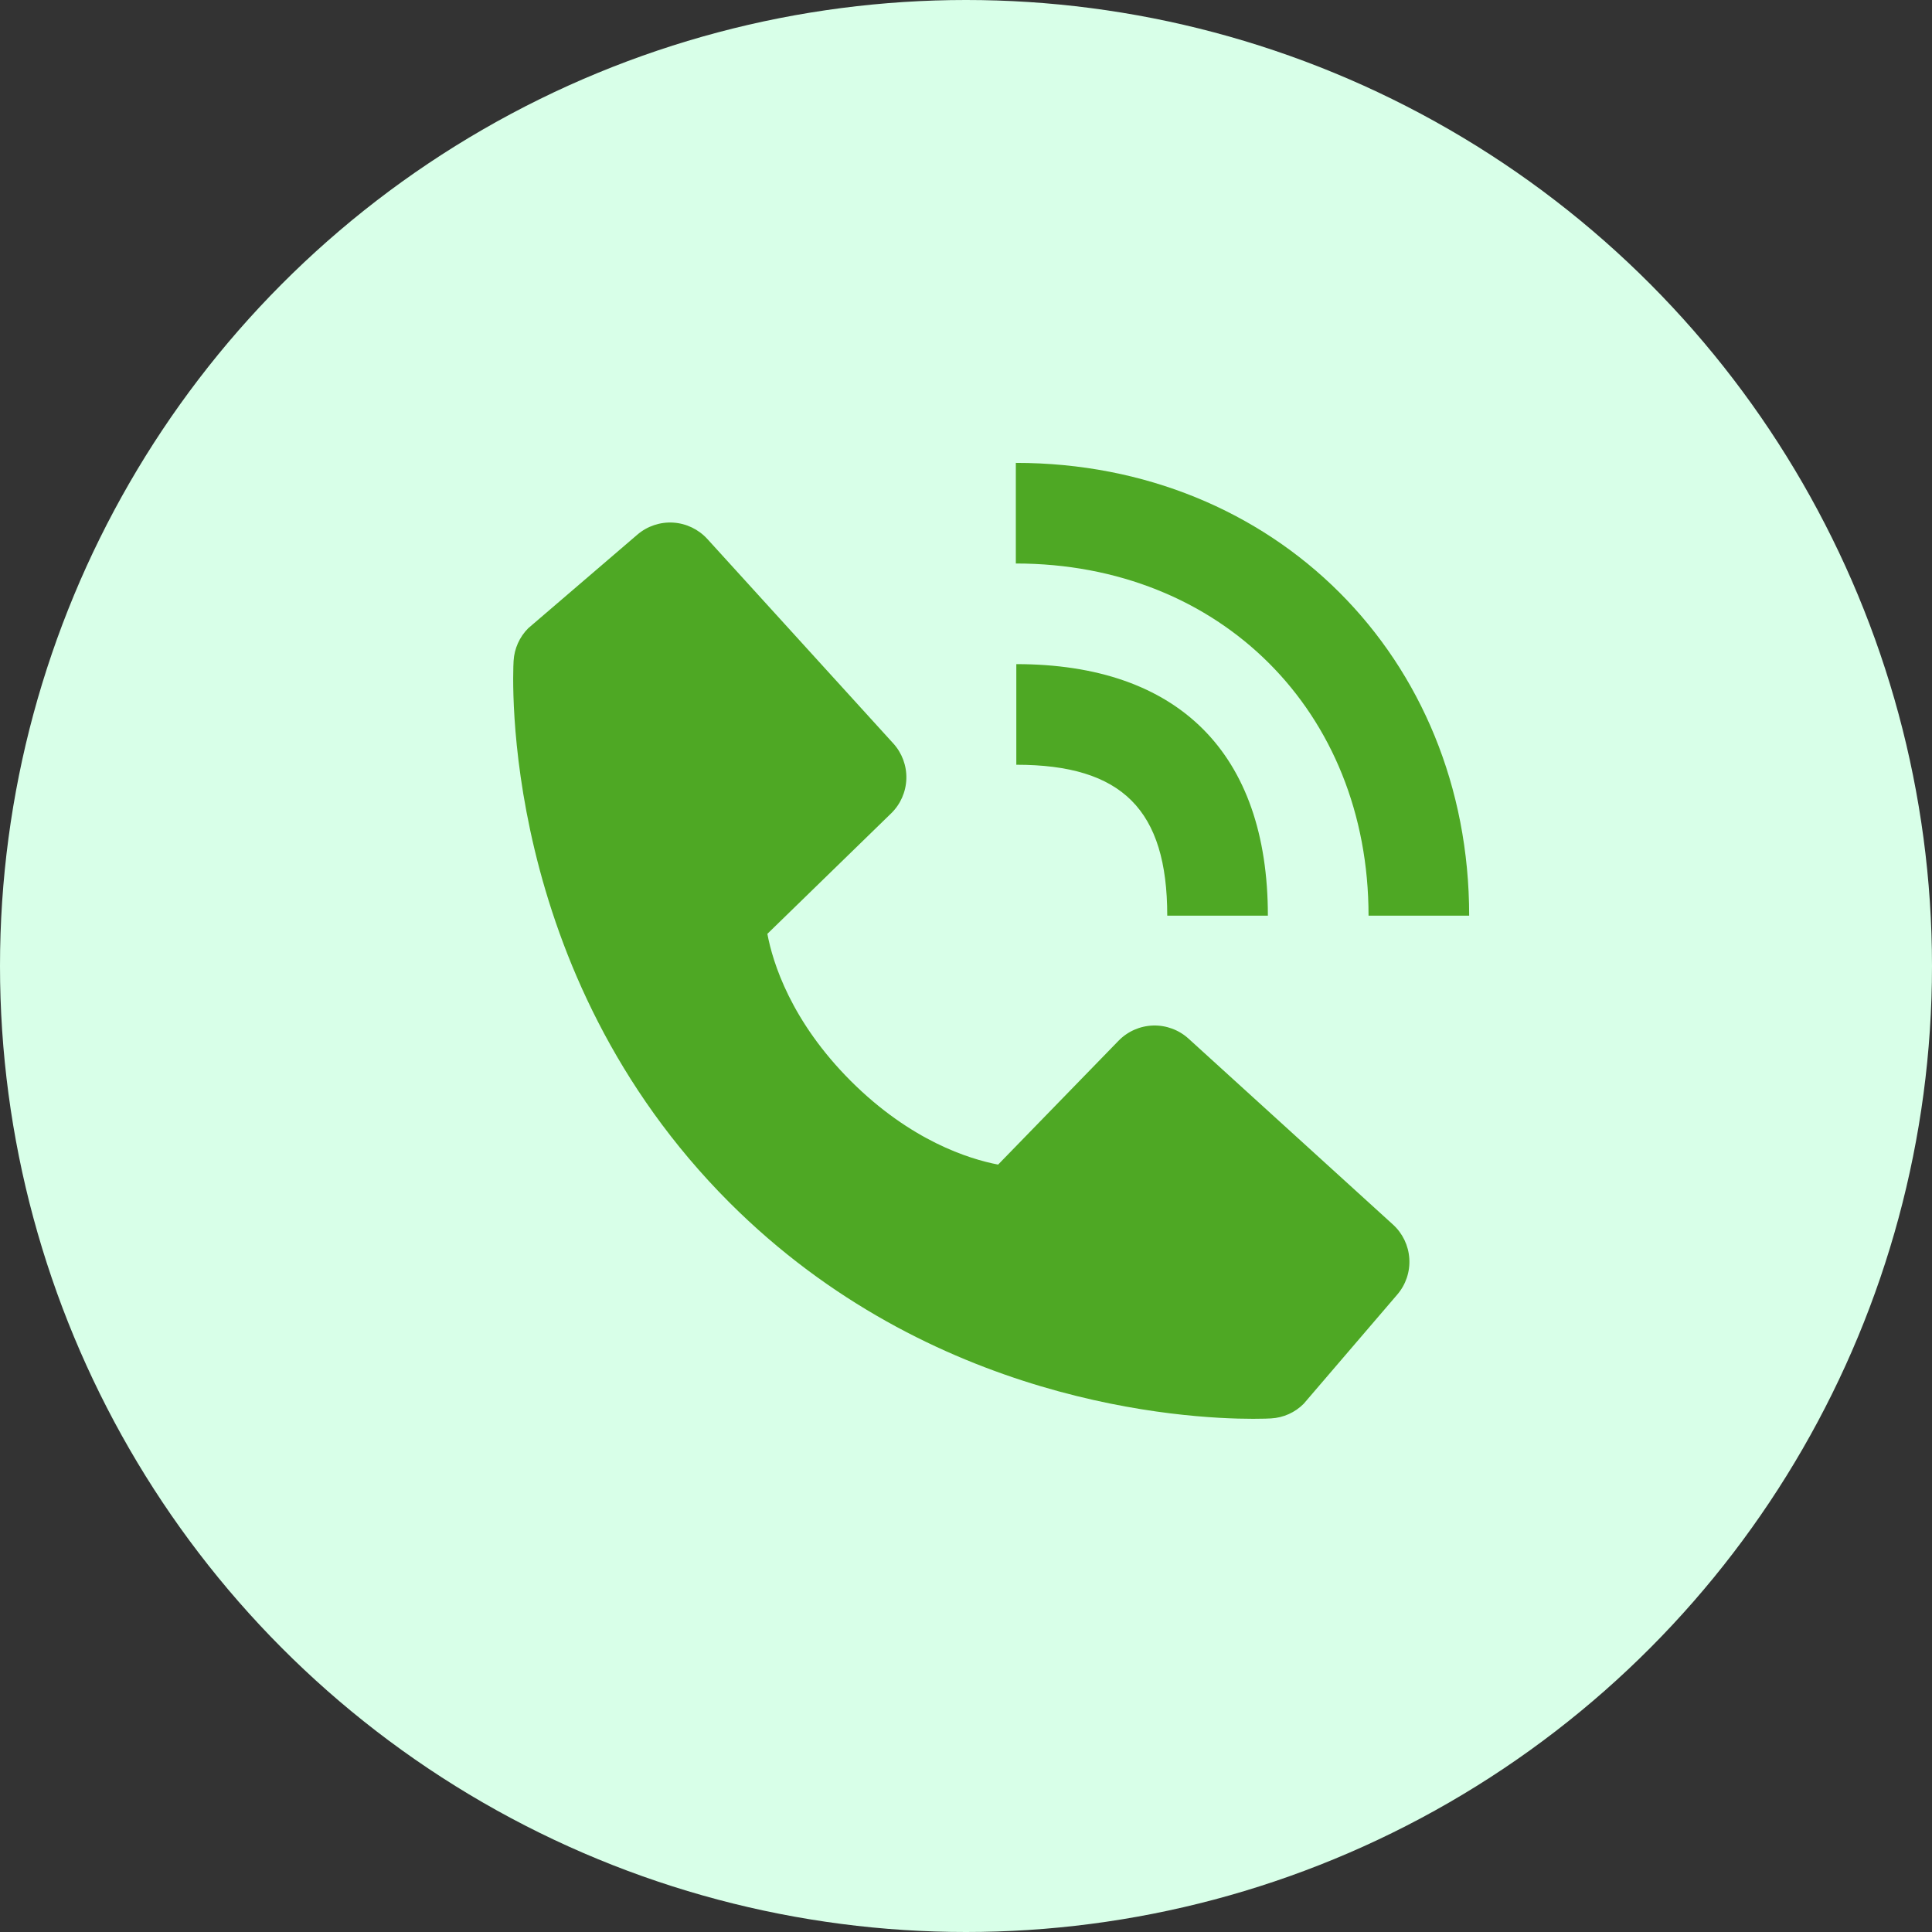
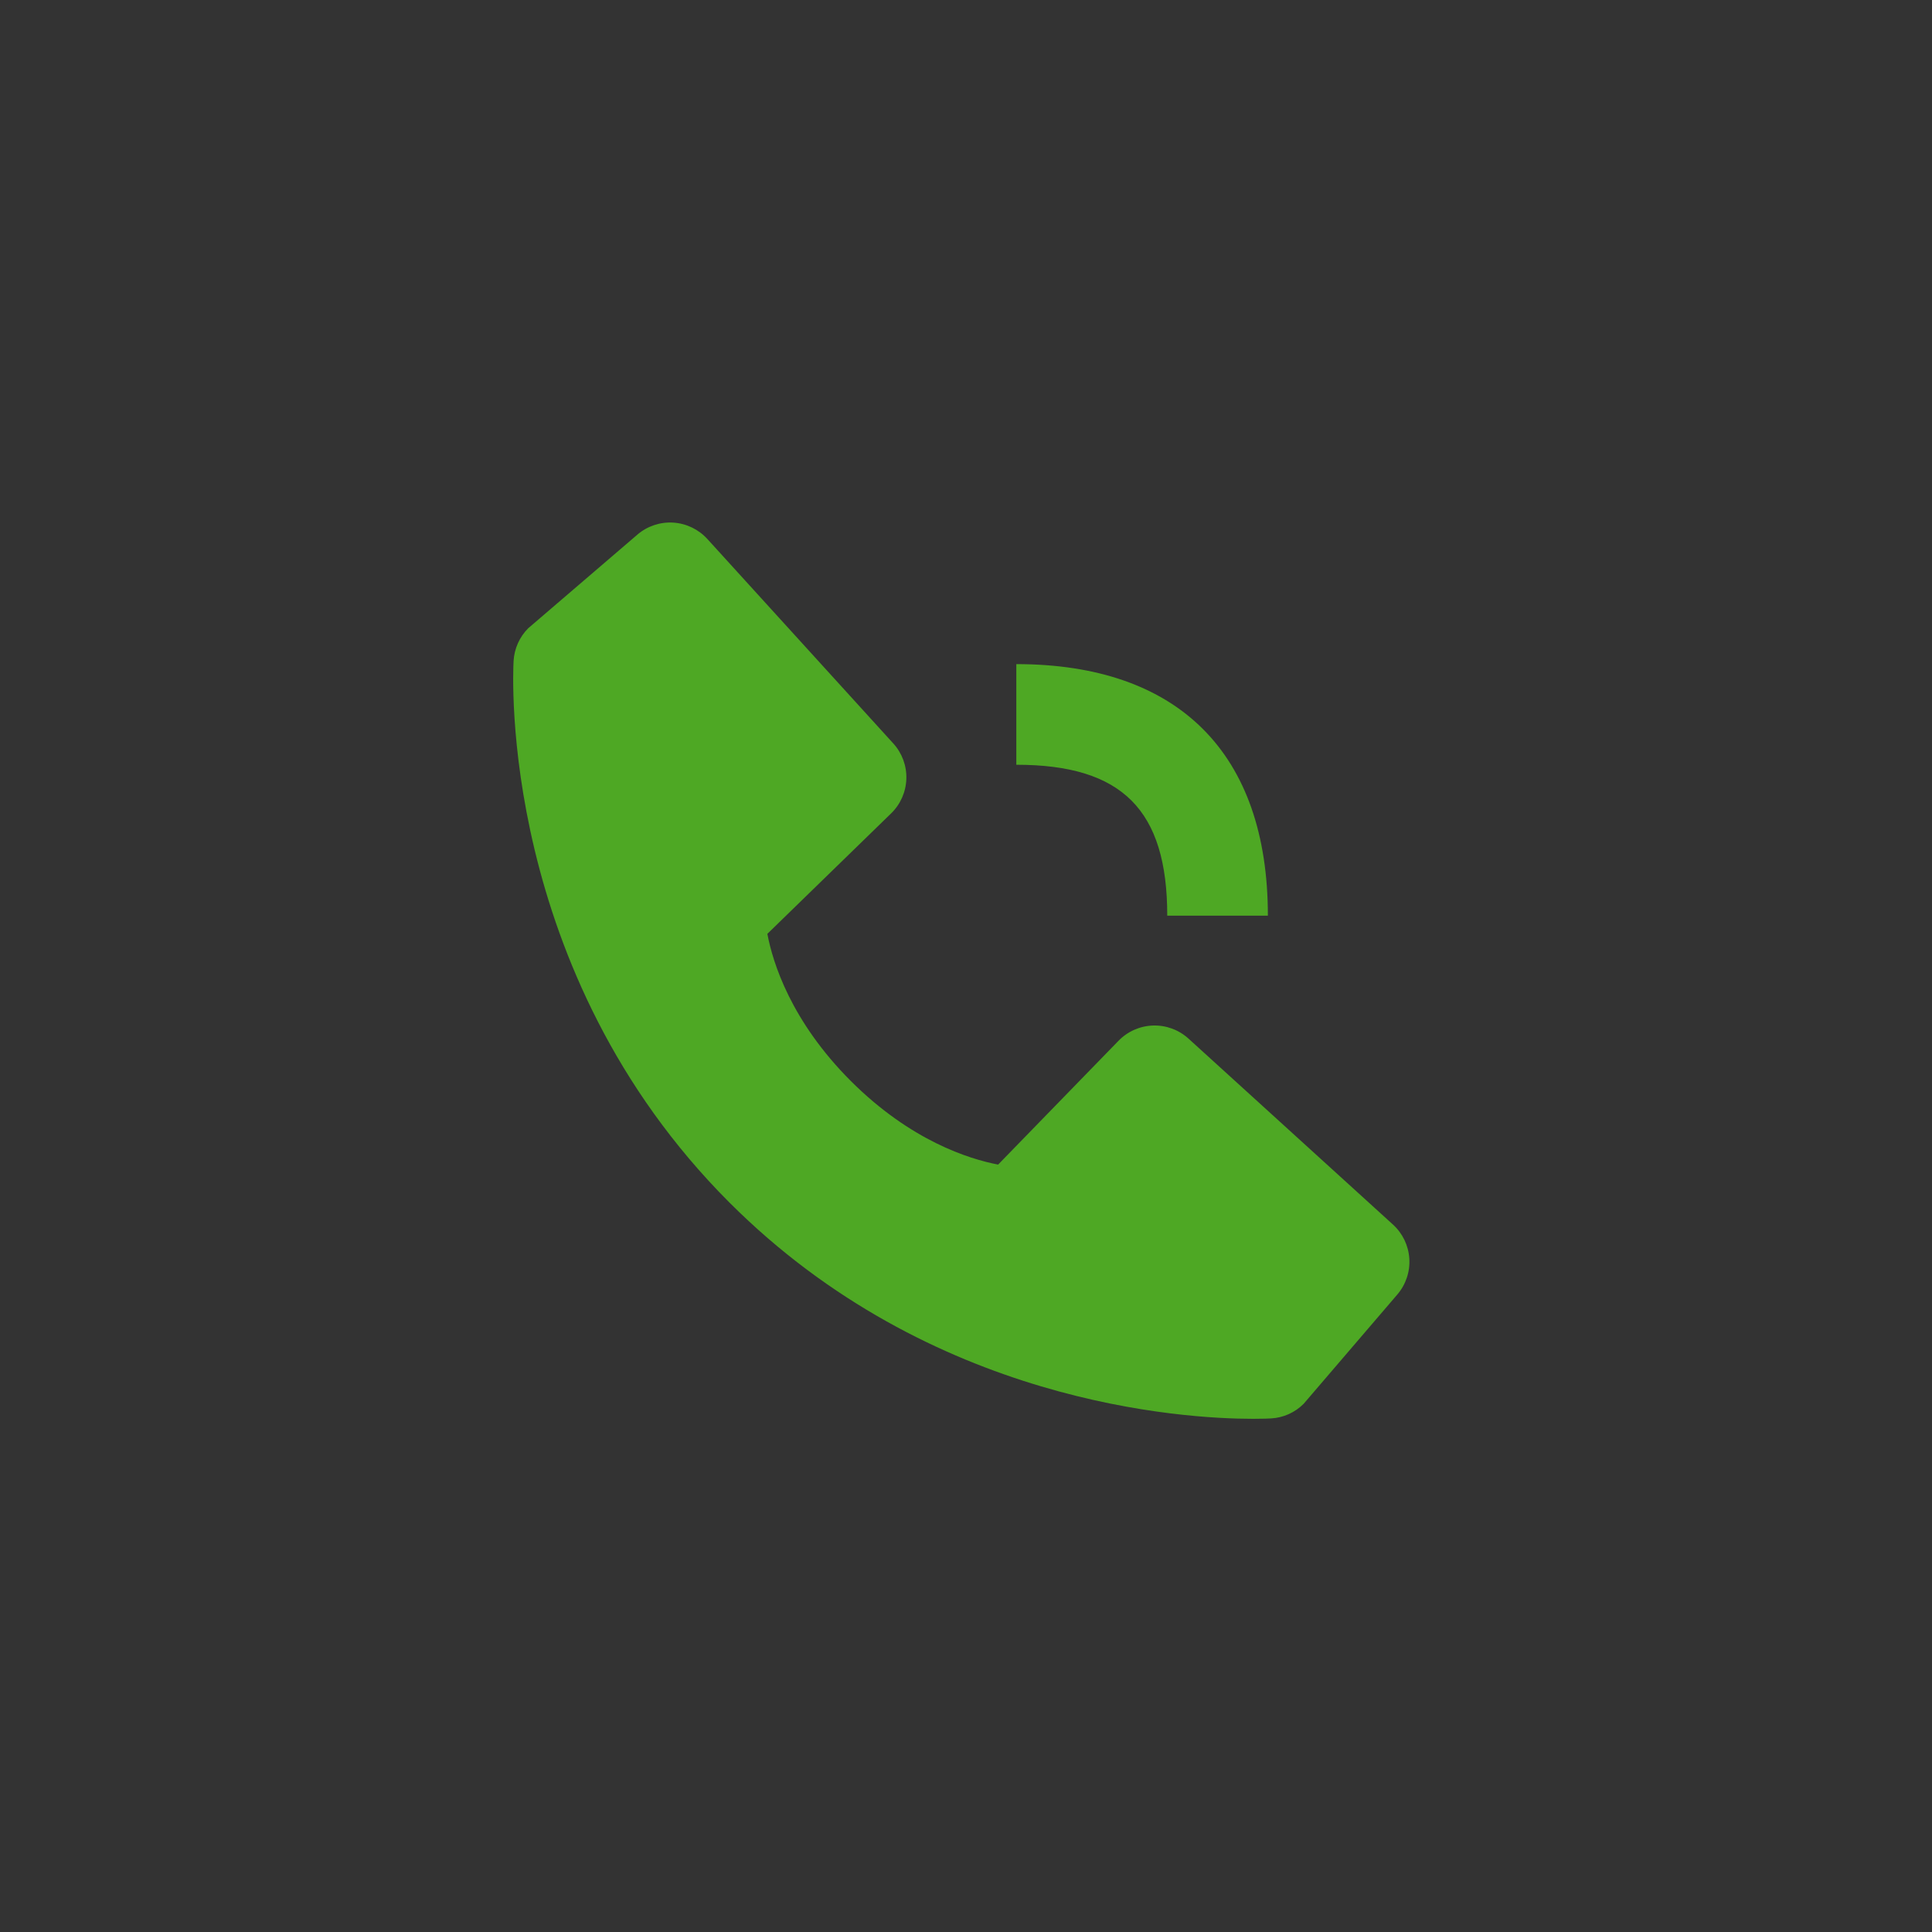
<svg xmlns="http://www.w3.org/2000/svg" width="48" height="48" viewBox="0 0 48 48" fill="none">
  <rect x="0" y="0" width="48" height="48" fill="#333333" stroke="none" />
-   <circle cx="24" cy="24" r="24" fill="#D8FFE8" />
-   <path d="M34.001 22.749H36.501C36.501 16.336 31.66 11.5 25.238 11.5V14C30.316 14 34.001 17.679 34.001 22.749Z" fill="#4EA824" />
  <path d="M25.25 19C27.879 19 29 20.121 29 22.75H31.5C31.5 18.719 29.282 16.5 25.25 16.5V19ZM29.528 25.804C29.288 25.586 28.972 25.469 28.648 25.479C28.323 25.489 28.015 25.625 27.789 25.858L24.798 28.934C24.078 28.796 22.63 28.345 21.14 26.859C19.65 25.368 19.199 23.916 19.065 23.201L22.139 20.209C22.372 19.983 22.508 19.675 22.518 19.35C22.528 19.026 22.412 18.71 22.193 18.47L17.574 13.391C17.355 13.151 17.052 13.005 16.727 12.984C16.402 12.964 16.082 13.071 15.835 13.283L13.123 15.609C12.907 15.826 12.778 16.114 12.76 16.42C12.742 16.733 12.384 24.135 18.124 29.878C23.132 34.884 29.404 35.25 31.132 35.25C31.384 35.25 31.539 35.243 31.58 35.24C31.886 35.223 32.175 35.093 32.39 34.876L34.715 32.163C34.927 31.916 35.035 31.596 35.014 31.271C34.994 30.947 34.849 30.643 34.608 30.424L29.528 25.804Z" fill="#4EA824" />
</svg>